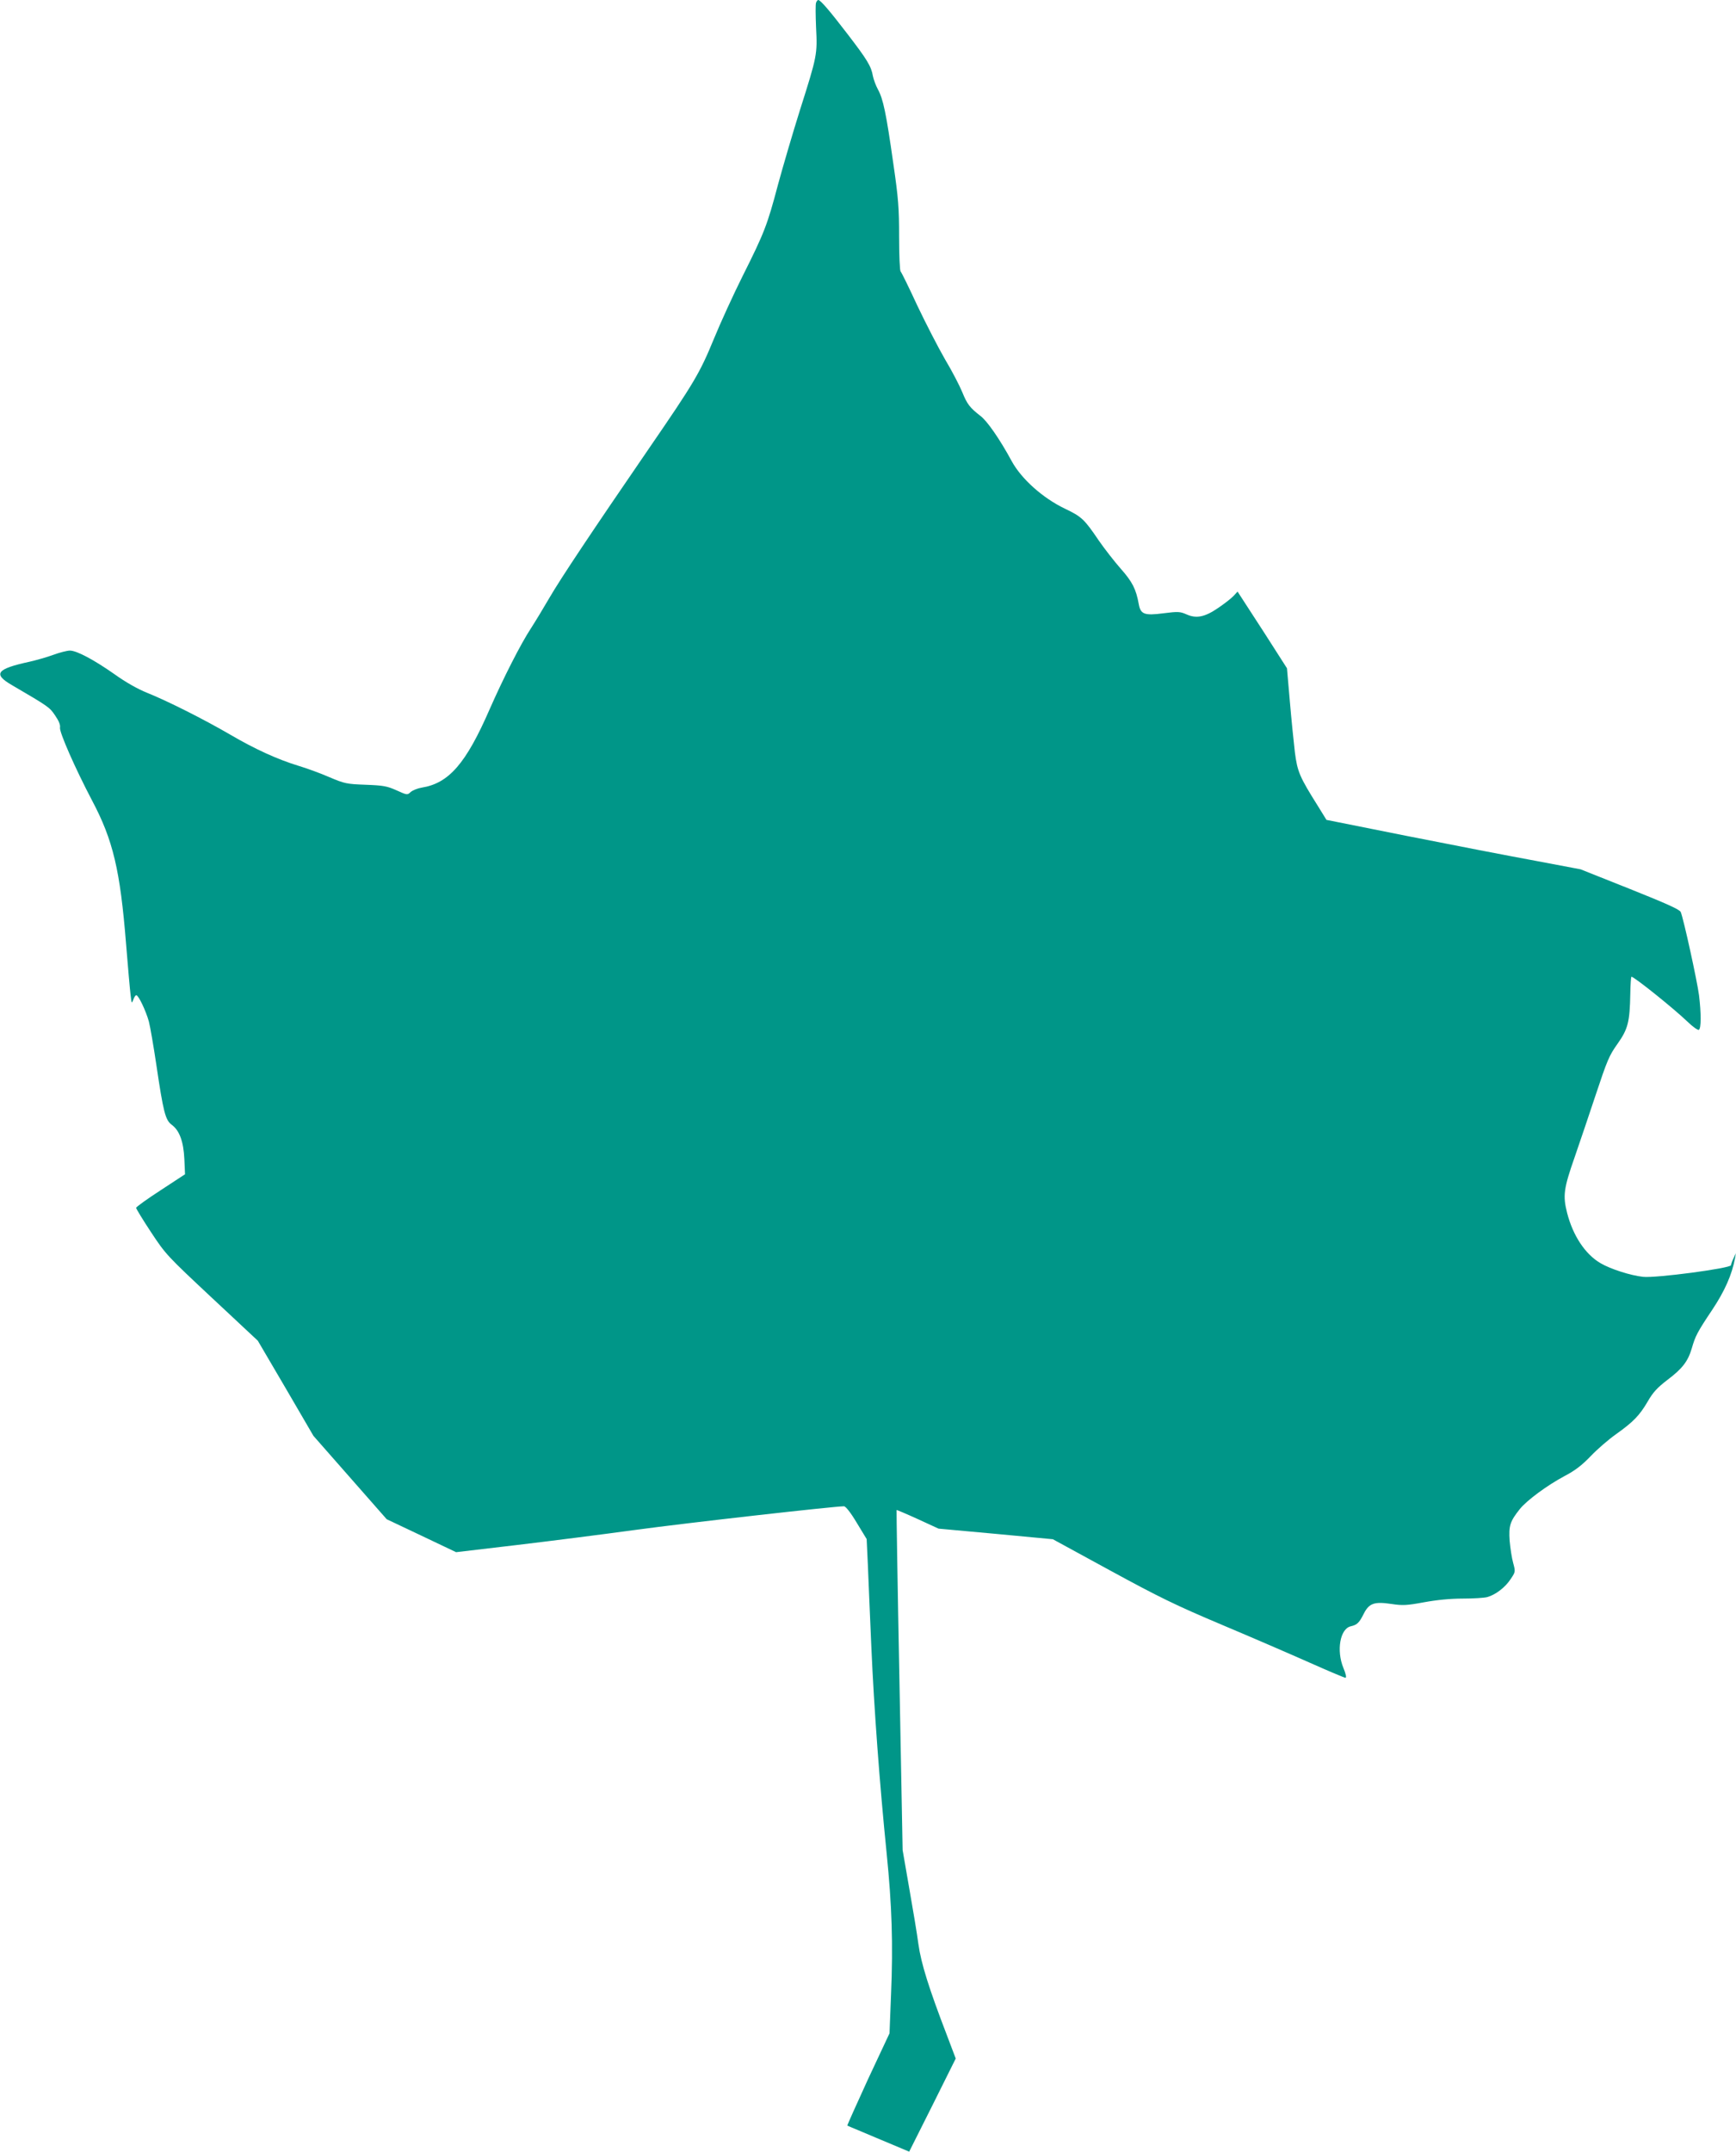
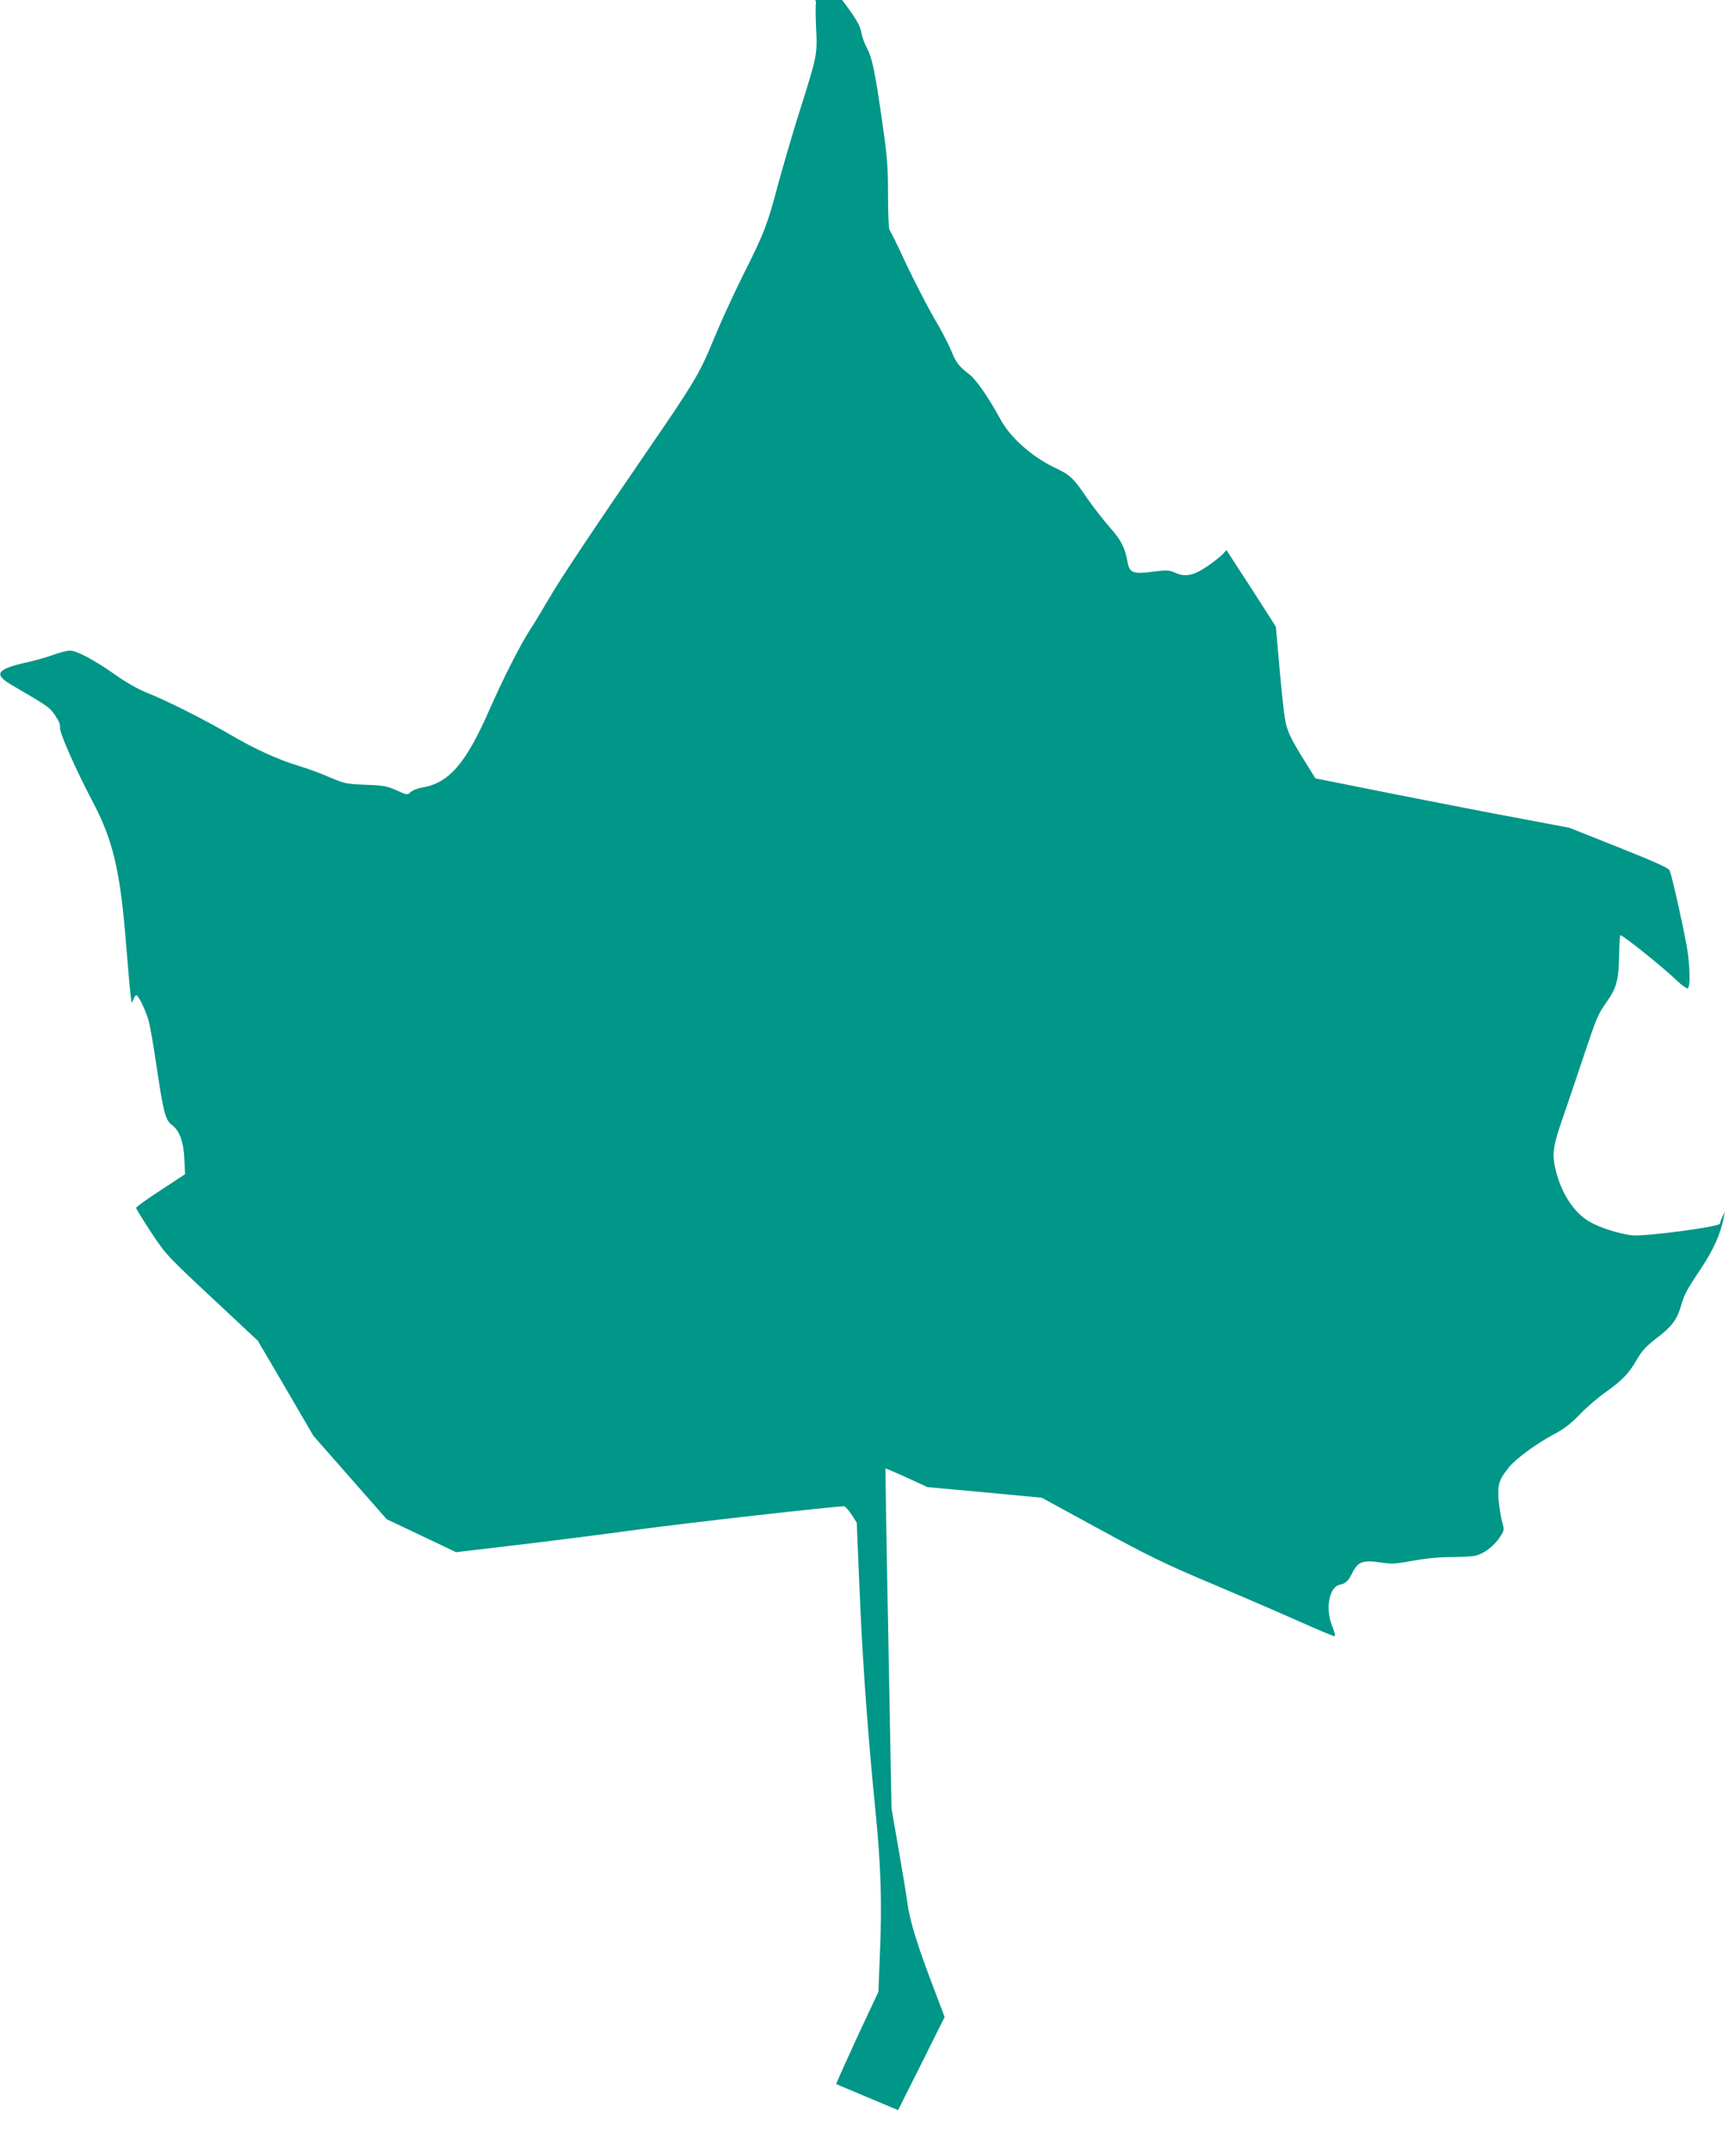
<svg xmlns="http://www.w3.org/2000/svg" version="1.0" width="1033pt" height="1280pt" viewBox="0 0 1033 1280" preserveAspectRatio="xMidYMid meet">
  <g transform="translate(0,1280) scale(0.1,-0.1)" fill="#009688" stroke="none">
-     <path d="M4856 12784 c-4 -9 -3 -76 0 -148 8 -159 7 -167 -96 -491 -43 -137 -102 -338 -131 -445 -63 -238 -81 -285 -209 -540 -55 -110 -133 -280 -173 -378 -83 -202 -117 -259 -387 -652 -339 -494 -525 -773 -590 -885 -35 -60 -85 -143 -111 -183 -61 -93 -164 -296 -245 -480 -141 -324 -243 -441 -404 -467 -25 -4 -54 -16 -66 -26 -20 -19 -21 -19 -85 10 -56 25 -78 29 -184 33 -113 4 -125 7 -215 45 -52 23 -135 53 -185 68 -124 38 -258 99 -405 185 -156 91 -377 202 -495 249 -57 23 -129 64 -193 110 -121 85 -225 141 -266 141 -16 0 -60 -11 -98 -25 -38 -14 -102 -32 -141 -41 -199 -43 -221 -73 -105 -140 219 -128 223 -131 256 -180 22 -32 32 -56 29 -72 -5 -26 91 -244 191 -434 125 -236 167 -414 202 -851 11 -136 23 -273 27 -305 6 -52 7 -54 16 -29 5 15 13 27 18 27 13 0 57 -92 75 -157 8 -32 28 -147 44 -255 42 -284 54 -330 91 -358 47 -34 71 -100 76 -205 l4 -90 -145 -95 c-80 -52 -146 -99 -146 -105 0 -5 40 -71 89 -145 87 -132 96 -141 362 -390 l273 -255 166 -283 165 -283 218 -248 218 -248 207 -98 206 -98 356 42 c195 23 517 64 715 91 300 41 1179 140 1237 140 10 0 39 -36 76 -98 l59 -97 7 -150 c3 -83 13 -305 21 -495 16 -364 49 -810 91 -1225 31 -307 39 -540 26 -840 l-9 -230 -128 -273 c-69 -151 -125 -275 -123 -276 2 -1 39 -17 83 -35 44 -19 126 -53 183 -77 l102 -43 139 277 138 277 -53 140 c-106 276 -153 425 -169 540 -8 61 -33 211 -55 335 l-39 225 -19 1010 c-11 556 -18 1011 -17 1013 1 1 58 -23 126 -54 l124 -57 340 -31 340 -32 341 -186 c290 -158 390 -207 665 -323 178 -75 414 -177 524 -226 110 -49 205 -89 211 -89 7 0 3 22 -12 58 -43 104 -20 233 43 248 39 9 51 21 78 75 32 63 63 73 165 58 66 -10 90 -9 193 10 76 14 157 22 231 22 62 0 128 4 146 9 50 14 107 58 139 107 29 43 29 44 15 96 -8 28 -17 88 -21 132 -6 89 2 115 61 189 42 52 163 141 266 196 63 33 103 64 155 118 39 41 106 99 150 130 104 74 141 112 190 196 31 54 57 82 117 128 89 67 122 110 145 188 21 73 32 95 123 231 73 110 116 207 134 304 l5 30 -14 -30 c-8 -16 -14 -35 -15 -41 0 -18 -450 -78 -524 -69 -73 8 -193 46 -252 81 -91 53 -164 163 -199 299 -26 103 -21 144 46 335 33 96 89 261 124 367 69 207 80 234 130 304 62 88 73 129 76 299 1 55 4 100 7 100 16 0 253 -190 334 -268 31 -30 61 -51 67 -48 14 9 14 97 1 205 -11 86 -93 460 -109 496 -6 15 -87 51 -302 137 l-294 117 -270 51 c-148 27 -489 93 -756 146 l-486 97 -50 81 c-110 175 -123 205 -138 322 -7 60 -21 197 -30 304 l-17 195 -64 100 c-35 55 -101 158 -147 228 l-83 128 -24 -26 c-13 -14 -54 -46 -91 -71 -80 -55 -131 -65 -190 -38 -37 16 -49 17 -136 6 -114 -15 -136 -6 -147 55 -16 89 -38 132 -107 210 -38 43 -97 119 -131 168 -86 127 -102 142 -203 190 -131 63 -258 177 -315 282 -71 131 -146 239 -186 269 -62 48 -79 69 -108 141 -15 37 -61 126 -103 196 -41 71 -115 215 -165 320 -49 106 -93 196 -99 202 -5 5 -9 97 -9 206 0 171 -4 228 -35 440 -42 297 -60 381 -91 437 -13 24 -26 60 -30 80 -10 58 -34 97 -149 247 -108 141 -163 205 -176 205 -4 0 -10 -7 -13 -16z" />
+     <path d="M4856 12784 c-4 -9 -3 -76 0 -148 8 -159 7 -167 -96 -491 -43 -137 -102 -338 -131 -445 -63 -238 -81 -285 -209 -540 -55 -110 -133 -280 -173 -378 -83 -202 -117 -259 -387 -652 -339 -494 -525 -773 -590 -885 -35 -60 -85 -143 -111 -183 -61 -93 -164 -296 -245 -480 -141 -324 -243 -441 -404 -467 -25 -4 -54 -16 -66 -26 -20 -19 -21 -19 -85 10 -56 25 -78 29 -184 33 -113 4 -125 7 -215 45 -52 23 -135 53 -185 68 -124 38 -258 99 -405 185 -156 91 -377 202 -495 249 -57 23 -129 64 -193 110 -121 85 -225 141 -266 141 -16 0 -60 -11 -98 -25 -38 -14 -102 -32 -141 -41 -199 -43 -221 -73 -105 -140 219 -128 223 -131 256 -180 22 -32 32 -56 29 -72 -5 -26 91 -244 191 -434 125 -236 167 -414 202 -851 11 -136 23 -273 27 -305 6 -52 7 -54 16 -29 5 15 13 27 18 27 13 0 57 -92 75 -157 8 -32 28 -147 44 -255 42 -284 54 -330 91 -358 47 -34 71 -100 76 -205 l4 -90 -145 -95 c-80 -52 -146 -99 -146 -105 0 -5 40 -71 89 -145 87 -132 96 -141 362 -390 l273 -255 166 -283 165 -283 218 -248 218 -248 207 -98 206 -98 356 42 c195 23 517 64 715 91 300 41 1179 140 1237 140 10 0 39 -36 76 -98 c3 -83 13 -305 21 -495 16 -364 49 -810 91 -1225 31 -307 39 -540 26 -840 l-9 -230 -128 -273 c-69 -151 -125 -275 -123 -276 2 -1 39 -17 83 -35 44 -19 126 -53 183 -77 l102 -43 139 277 138 277 -53 140 c-106 276 -153 425 -169 540 -8 61 -33 211 -55 335 l-39 225 -19 1010 c-11 556 -18 1011 -17 1013 1 1 58 -23 126 -54 l124 -57 340 -31 340 -32 341 -186 c290 -158 390 -207 665 -323 178 -75 414 -177 524 -226 110 -49 205 -89 211 -89 7 0 3 22 -12 58 -43 104 -20 233 43 248 39 9 51 21 78 75 32 63 63 73 165 58 66 -10 90 -9 193 10 76 14 157 22 231 22 62 0 128 4 146 9 50 14 107 58 139 107 29 43 29 44 15 96 -8 28 -17 88 -21 132 -6 89 2 115 61 189 42 52 163 141 266 196 63 33 103 64 155 118 39 41 106 99 150 130 104 74 141 112 190 196 31 54 57 82 117 128 89 67 122 110 145 188 21 73 32 95 123 231 73 110 116 207 134 304 l5 30 -14 -30 c-8 -16 -14 -35 -15 -41 0 -18 -450 -78 -524 -69 -73 8 -193 46 -252 81 -91 53 -164 163 -199 299 -26 103 -21 144 46 335 33 96 89 261 124 367 69 207 80 234 130 304 62 88 73 129 76 299 1 55 4 100 7 100 16 0 253 -190 334 -268 31 -30 61 -51 67 -48 14 9 14 97 1 205 -11 86 -93 460 -109 496 -6 15 -87 51 -302 137 l-294 117 -270 51 c-148 27 -489 93 -756 146 l-486 97 -50 81 c-110 175 -123 205 -138 322 -7 60 -21 197 -30 304 l-17 195 -64 100 c-35 55 -101 158 -147 228 l-83 128 -24 -26 c-13 -14 -54 -46 -91 -71 -80 -55 -131 -65 -190 -38 -37 16 -49 17 -136 6 -114 -15 -136 -6 -147 55 -16 89 -38 132 -107 210 -38 43 -97 119 -131 168 -86 127 -102 142 -203 190 -131 63 -258 177 -315 282 -71 131 -146 239 -186 269 -62 48 -79 69 -108 141 -15 37 -61 126 -103 196 -41 71 -115 215 -165 320 -49 106 -93 196 -99 202 -5 5 -9 97 -9 206 0 171 -4 228 -35 440 -42 297 -60 381 -91 437 -13 24 -26 60 -30 80 -10 58 -34 97 -149 247 -108 141 -163 205 -176 205 -4 0 -10 -7 -13 -16z" />
  </g>
</svg>